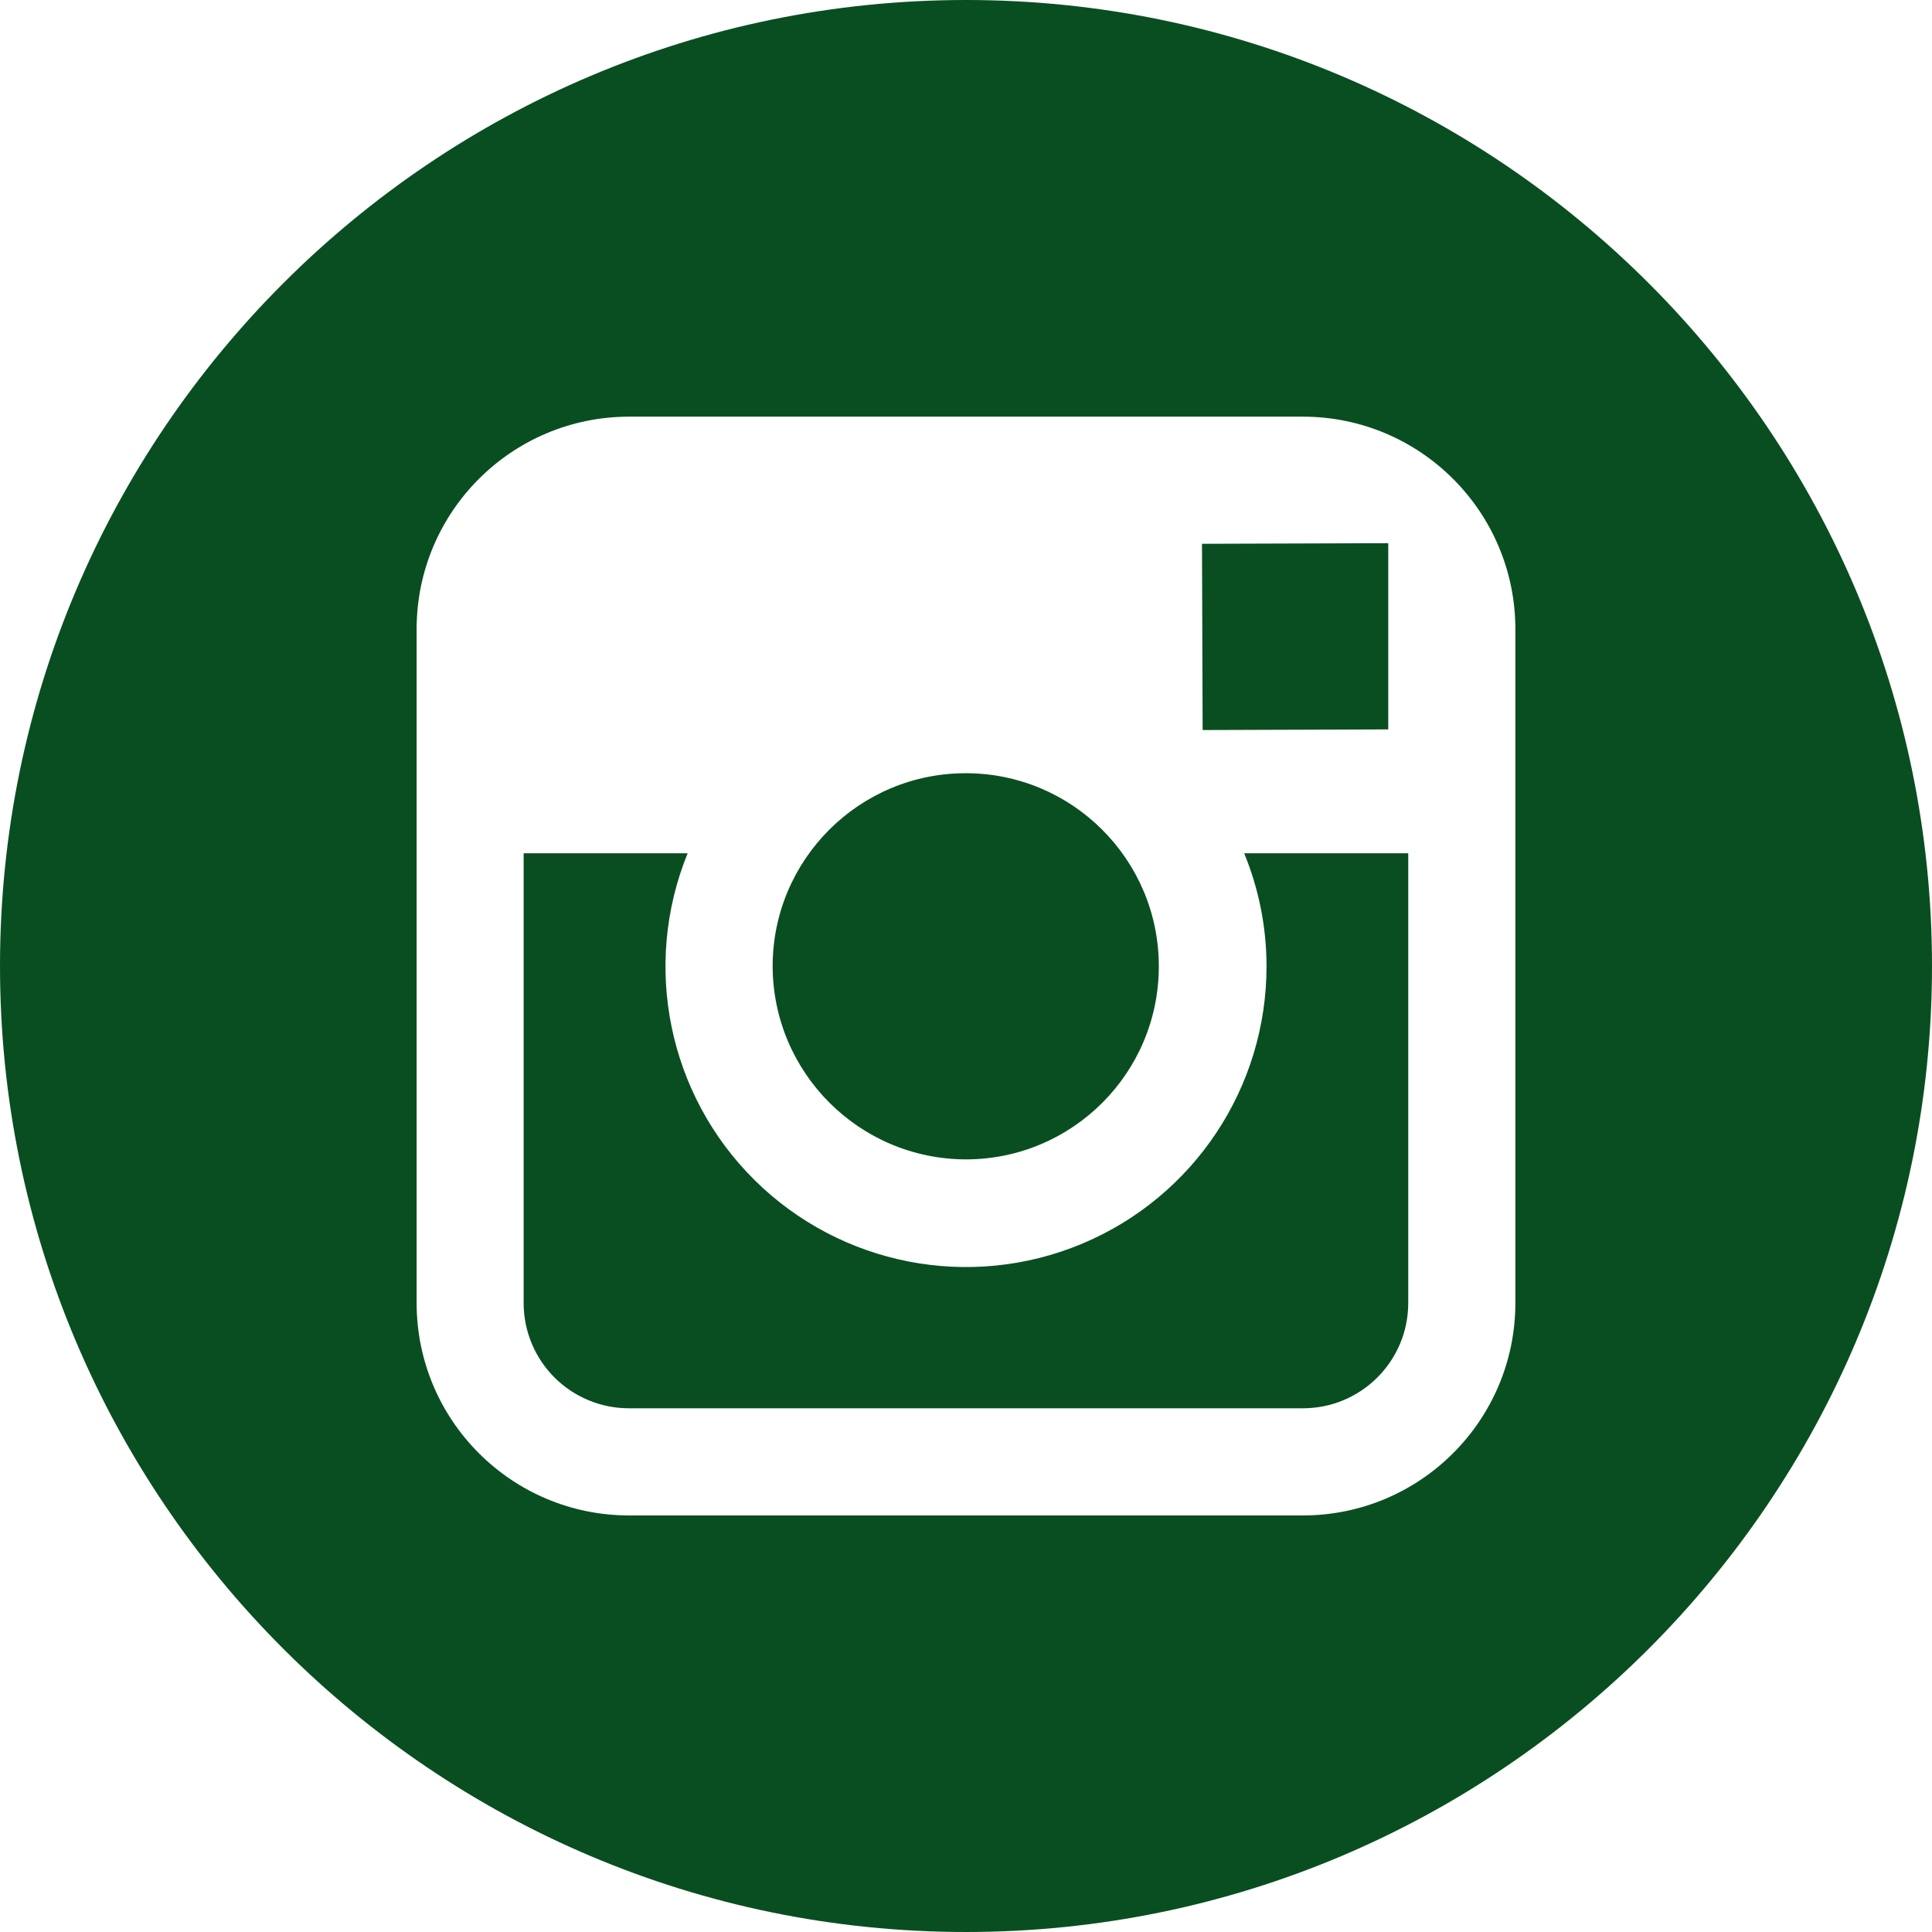
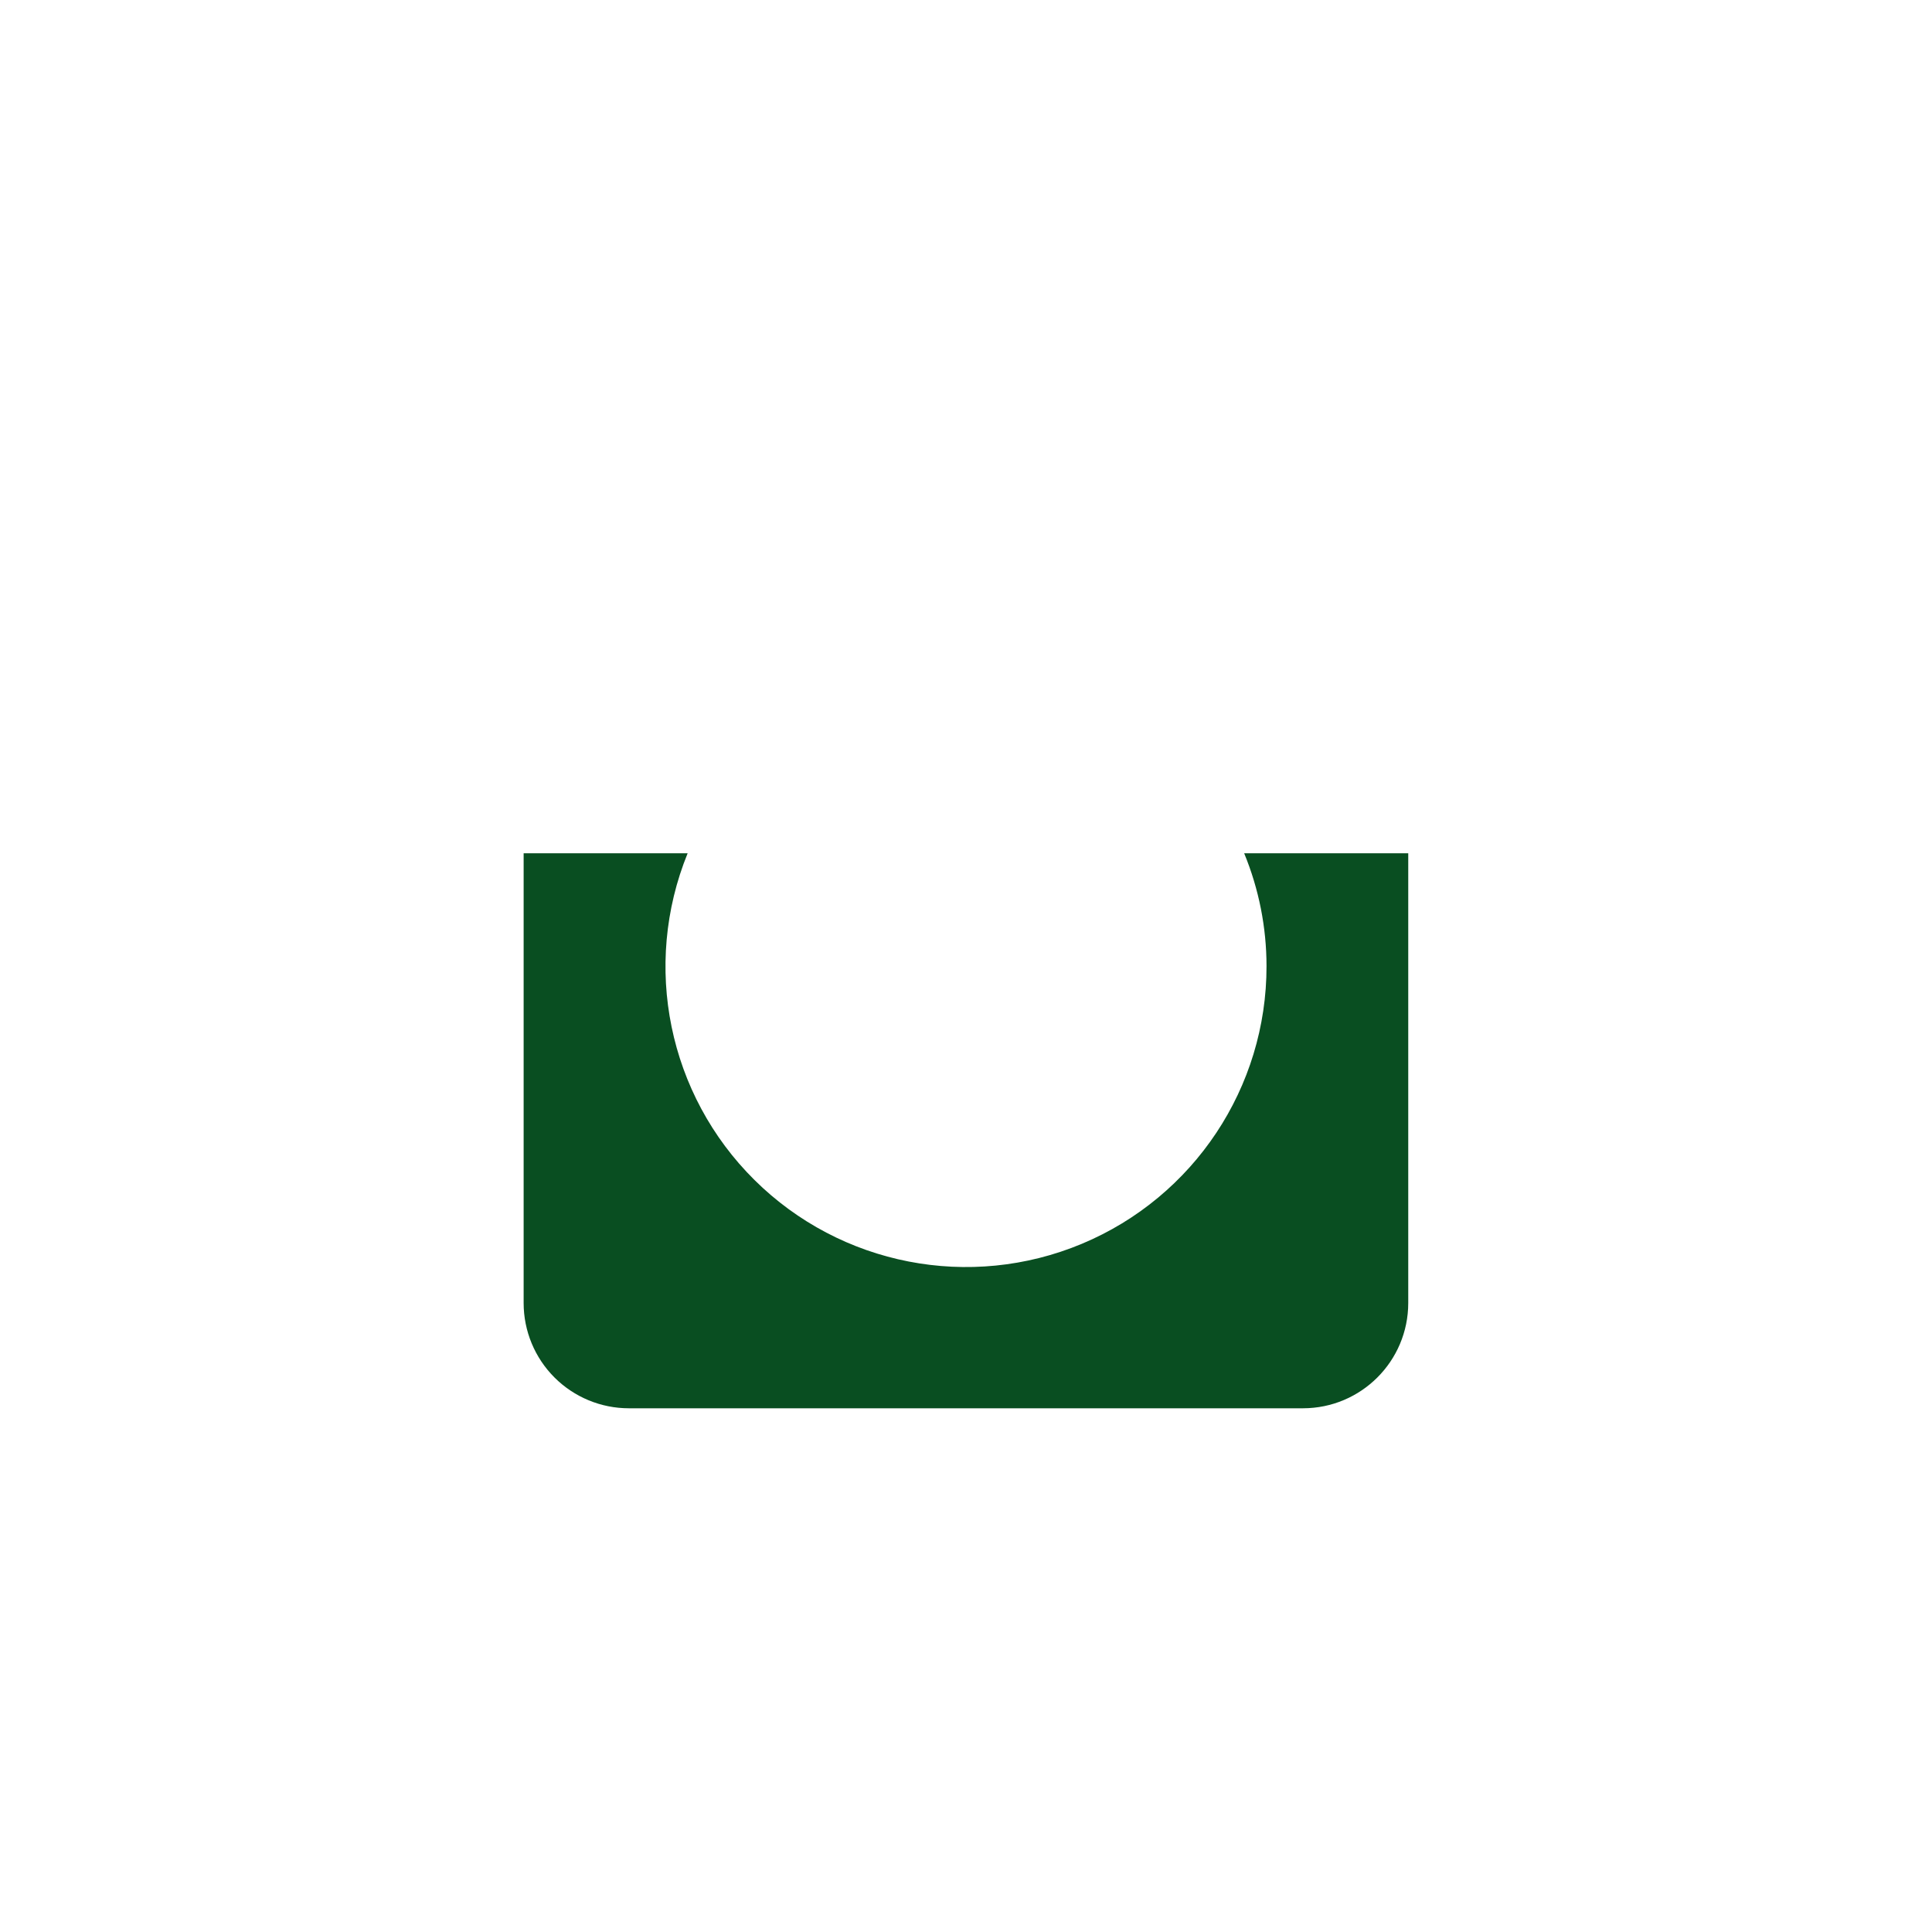
<svg xmlns="http://www.w3.org/2000/svg" width="512px" height="512px" viewBox="0 0 512 512" version="1.1">
  <title>instagram1</title>
  <desc>Created with Sketch.</desc>
  <defs />
  <g id="Page-1" stroke="none" stroke-width="1" fill="none" fill-rule="evenodd">
    <g id="instagram1" fill="#094E21" fill-rule="nonzero">
-       <path d="M256,307.25 C284.241,307.211 307.111,284.301 307.1,256.06 C307.089,227.819 284.201,204.927 255.96,204.91 C227.719,204.893 204.804,227.759 204.76,256 C204.81,284.28 227.72,307.195 256,307.25 Z" id="Shape" />
-       <polygon id="Shape" points="367.9 193.3 367.9 150.35 367.9 143.95 361.48 143.97 318.54 144.11 318.71 193.47" />
-       <path d="M256,0 C114.84,0 0,114.84 0,256 C0,397.16 114.84,512 256,512 C397.16,512 512,397.15 512,256 C512,114.85 397.17,0 256,0 Z M401.59,226.13 L401.59,345.33 C401.562,376.397 376.387,401.577 345.32,401.61 L166.68,401.61 C135.61,401.582 110.432,376.4 110.41,345.33 L110.41,166.69 C110.438,135.624 135.614,110.448 166.68,110.42 L345.31,110.42 C376.377,110.448 401.557,135.623 401.59,166.69 L401.59,226.13 Z" id="Shape" />
      <path d="M335.64,256 C335.696,288.167 316.396,317.209 286.718,329.616 C257.04,342.023 222.813,335.358 199.958,312.723 C177.104,290.088 170.11,255.926 182.23,226.13 L138.77,226.13 L138.77,345.33 C138.773,352.727 141.714,359.82 146.946,365.048 C152.178,370.277 159.273,373.213 166.67,373.21 L345.3,373.21 C360.699,373.204 373.183,360.729 373.2,345.33 L373.2,226.13 L329.72,226.13 C333.621,235.606 335.632,245.753 335.64,256 Z" id="Shape" />
    </g>
  </g>
</svg>